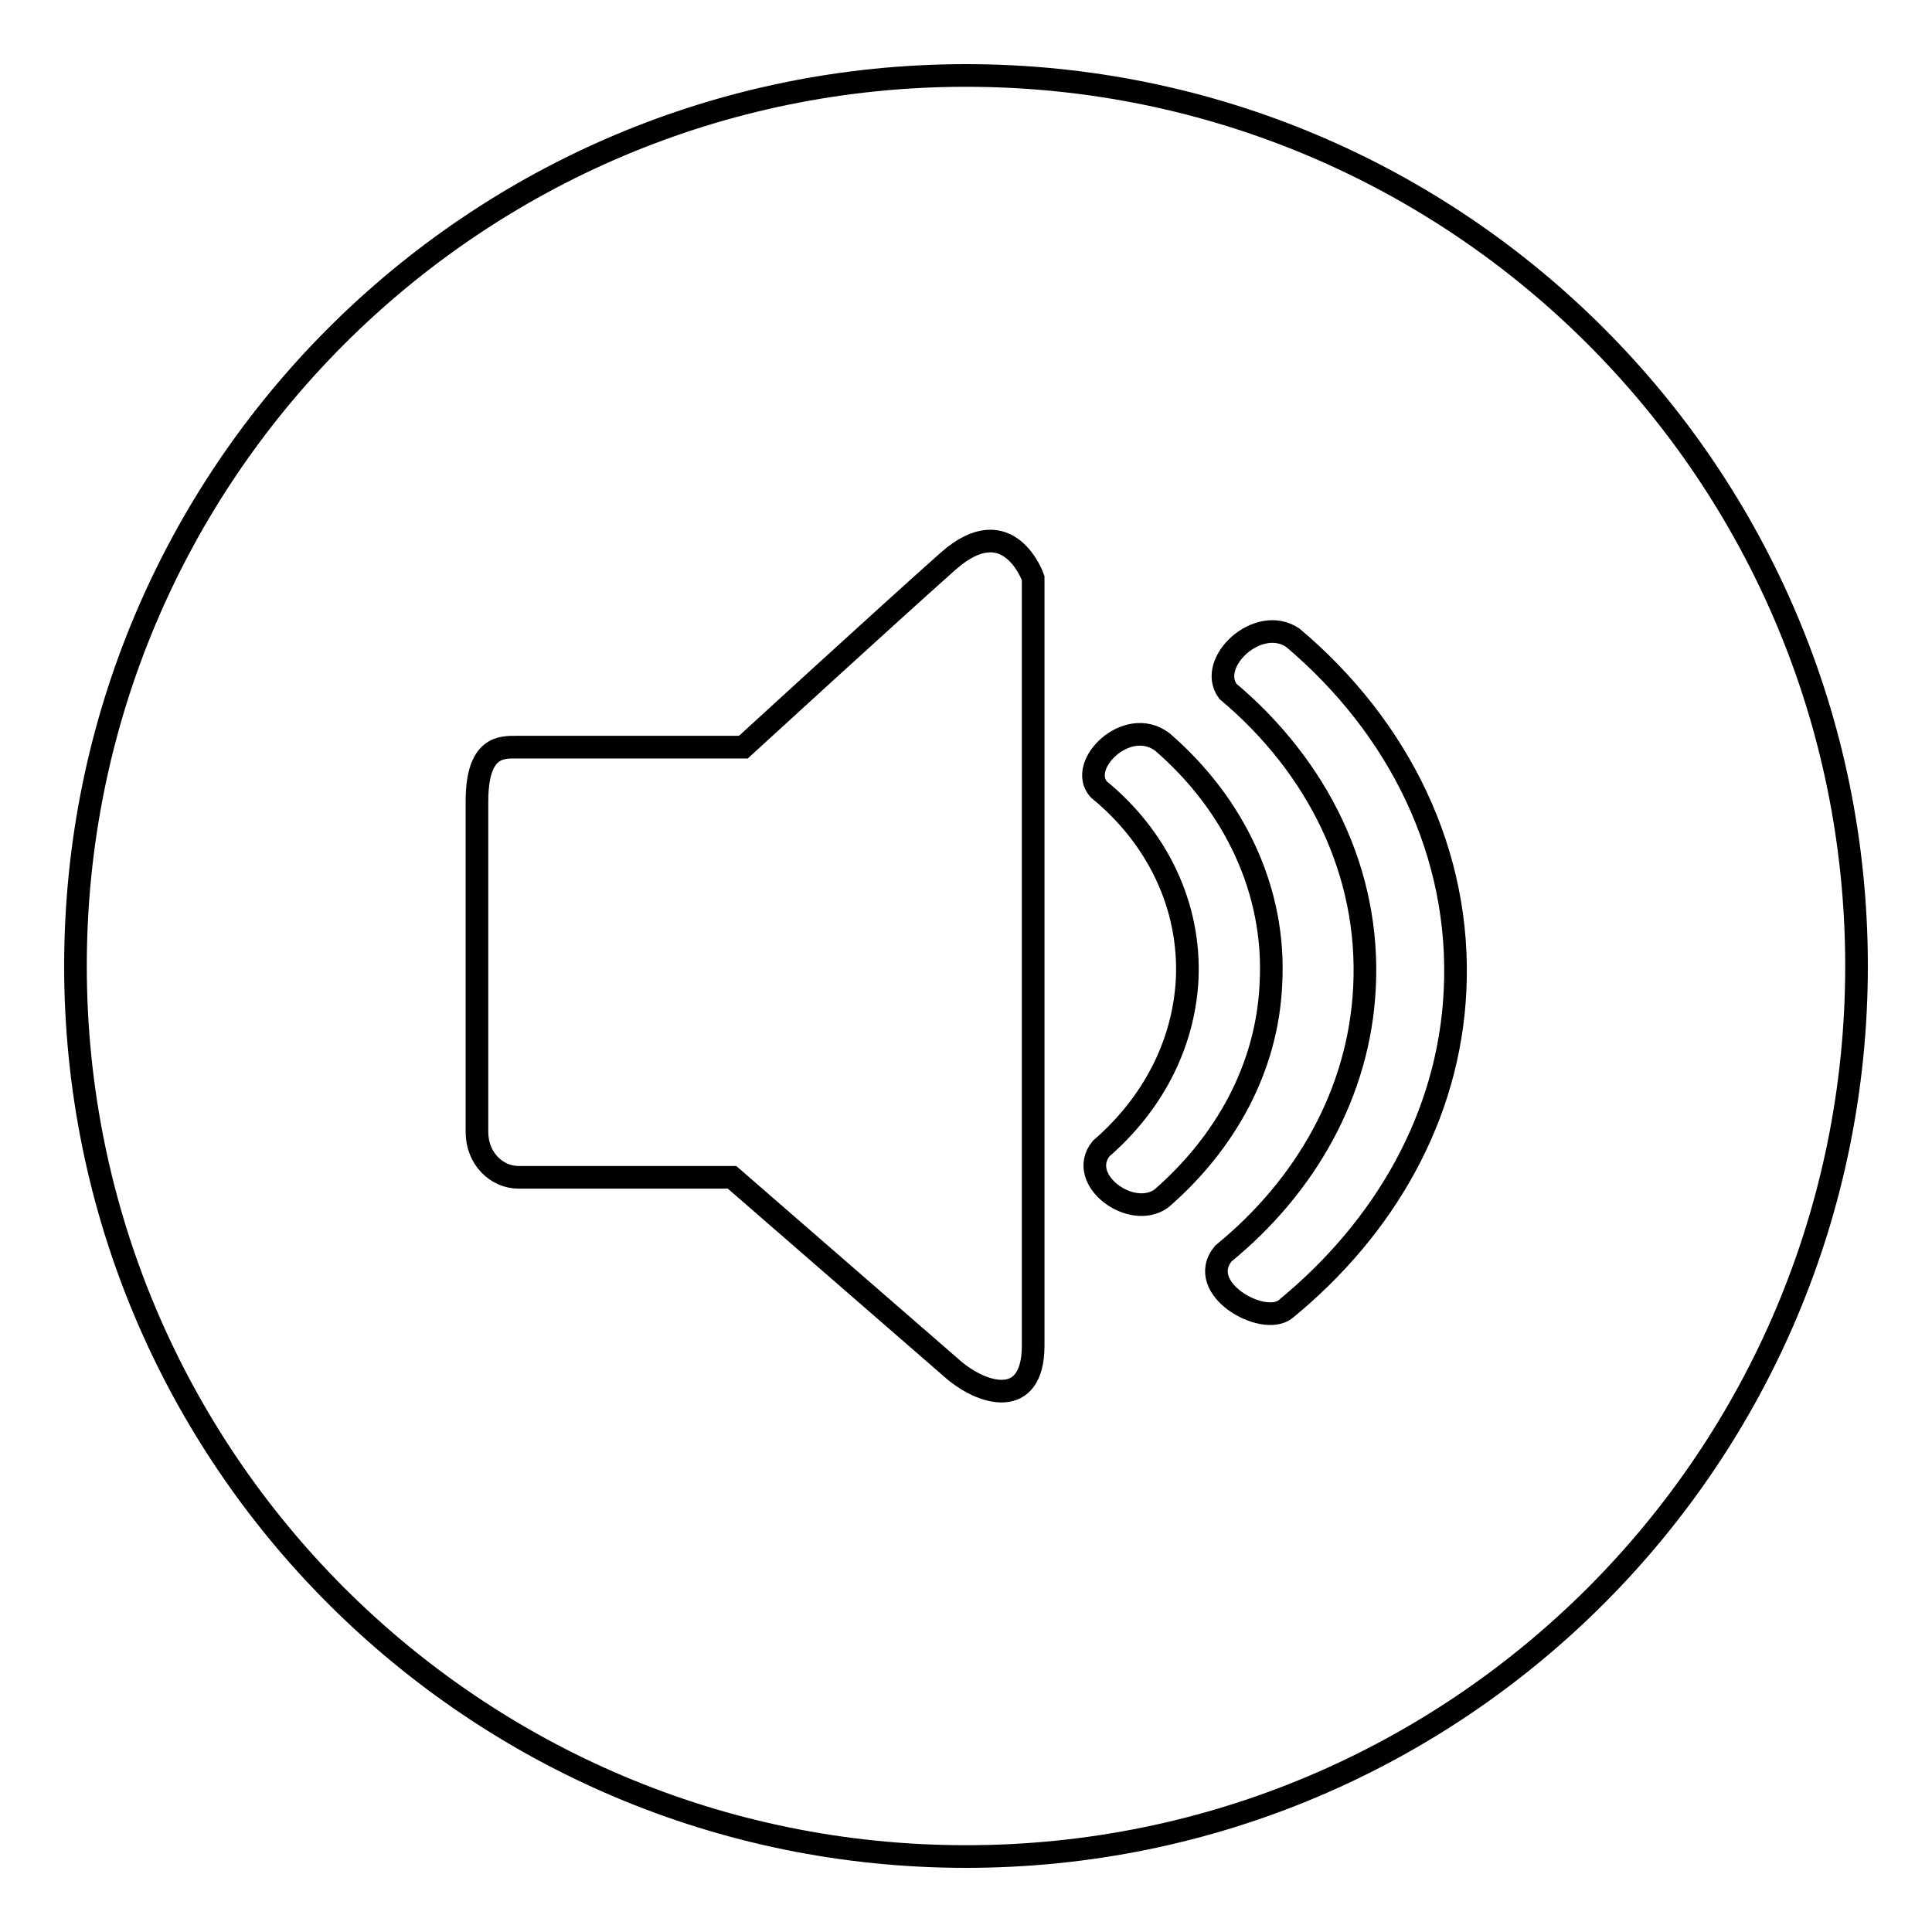
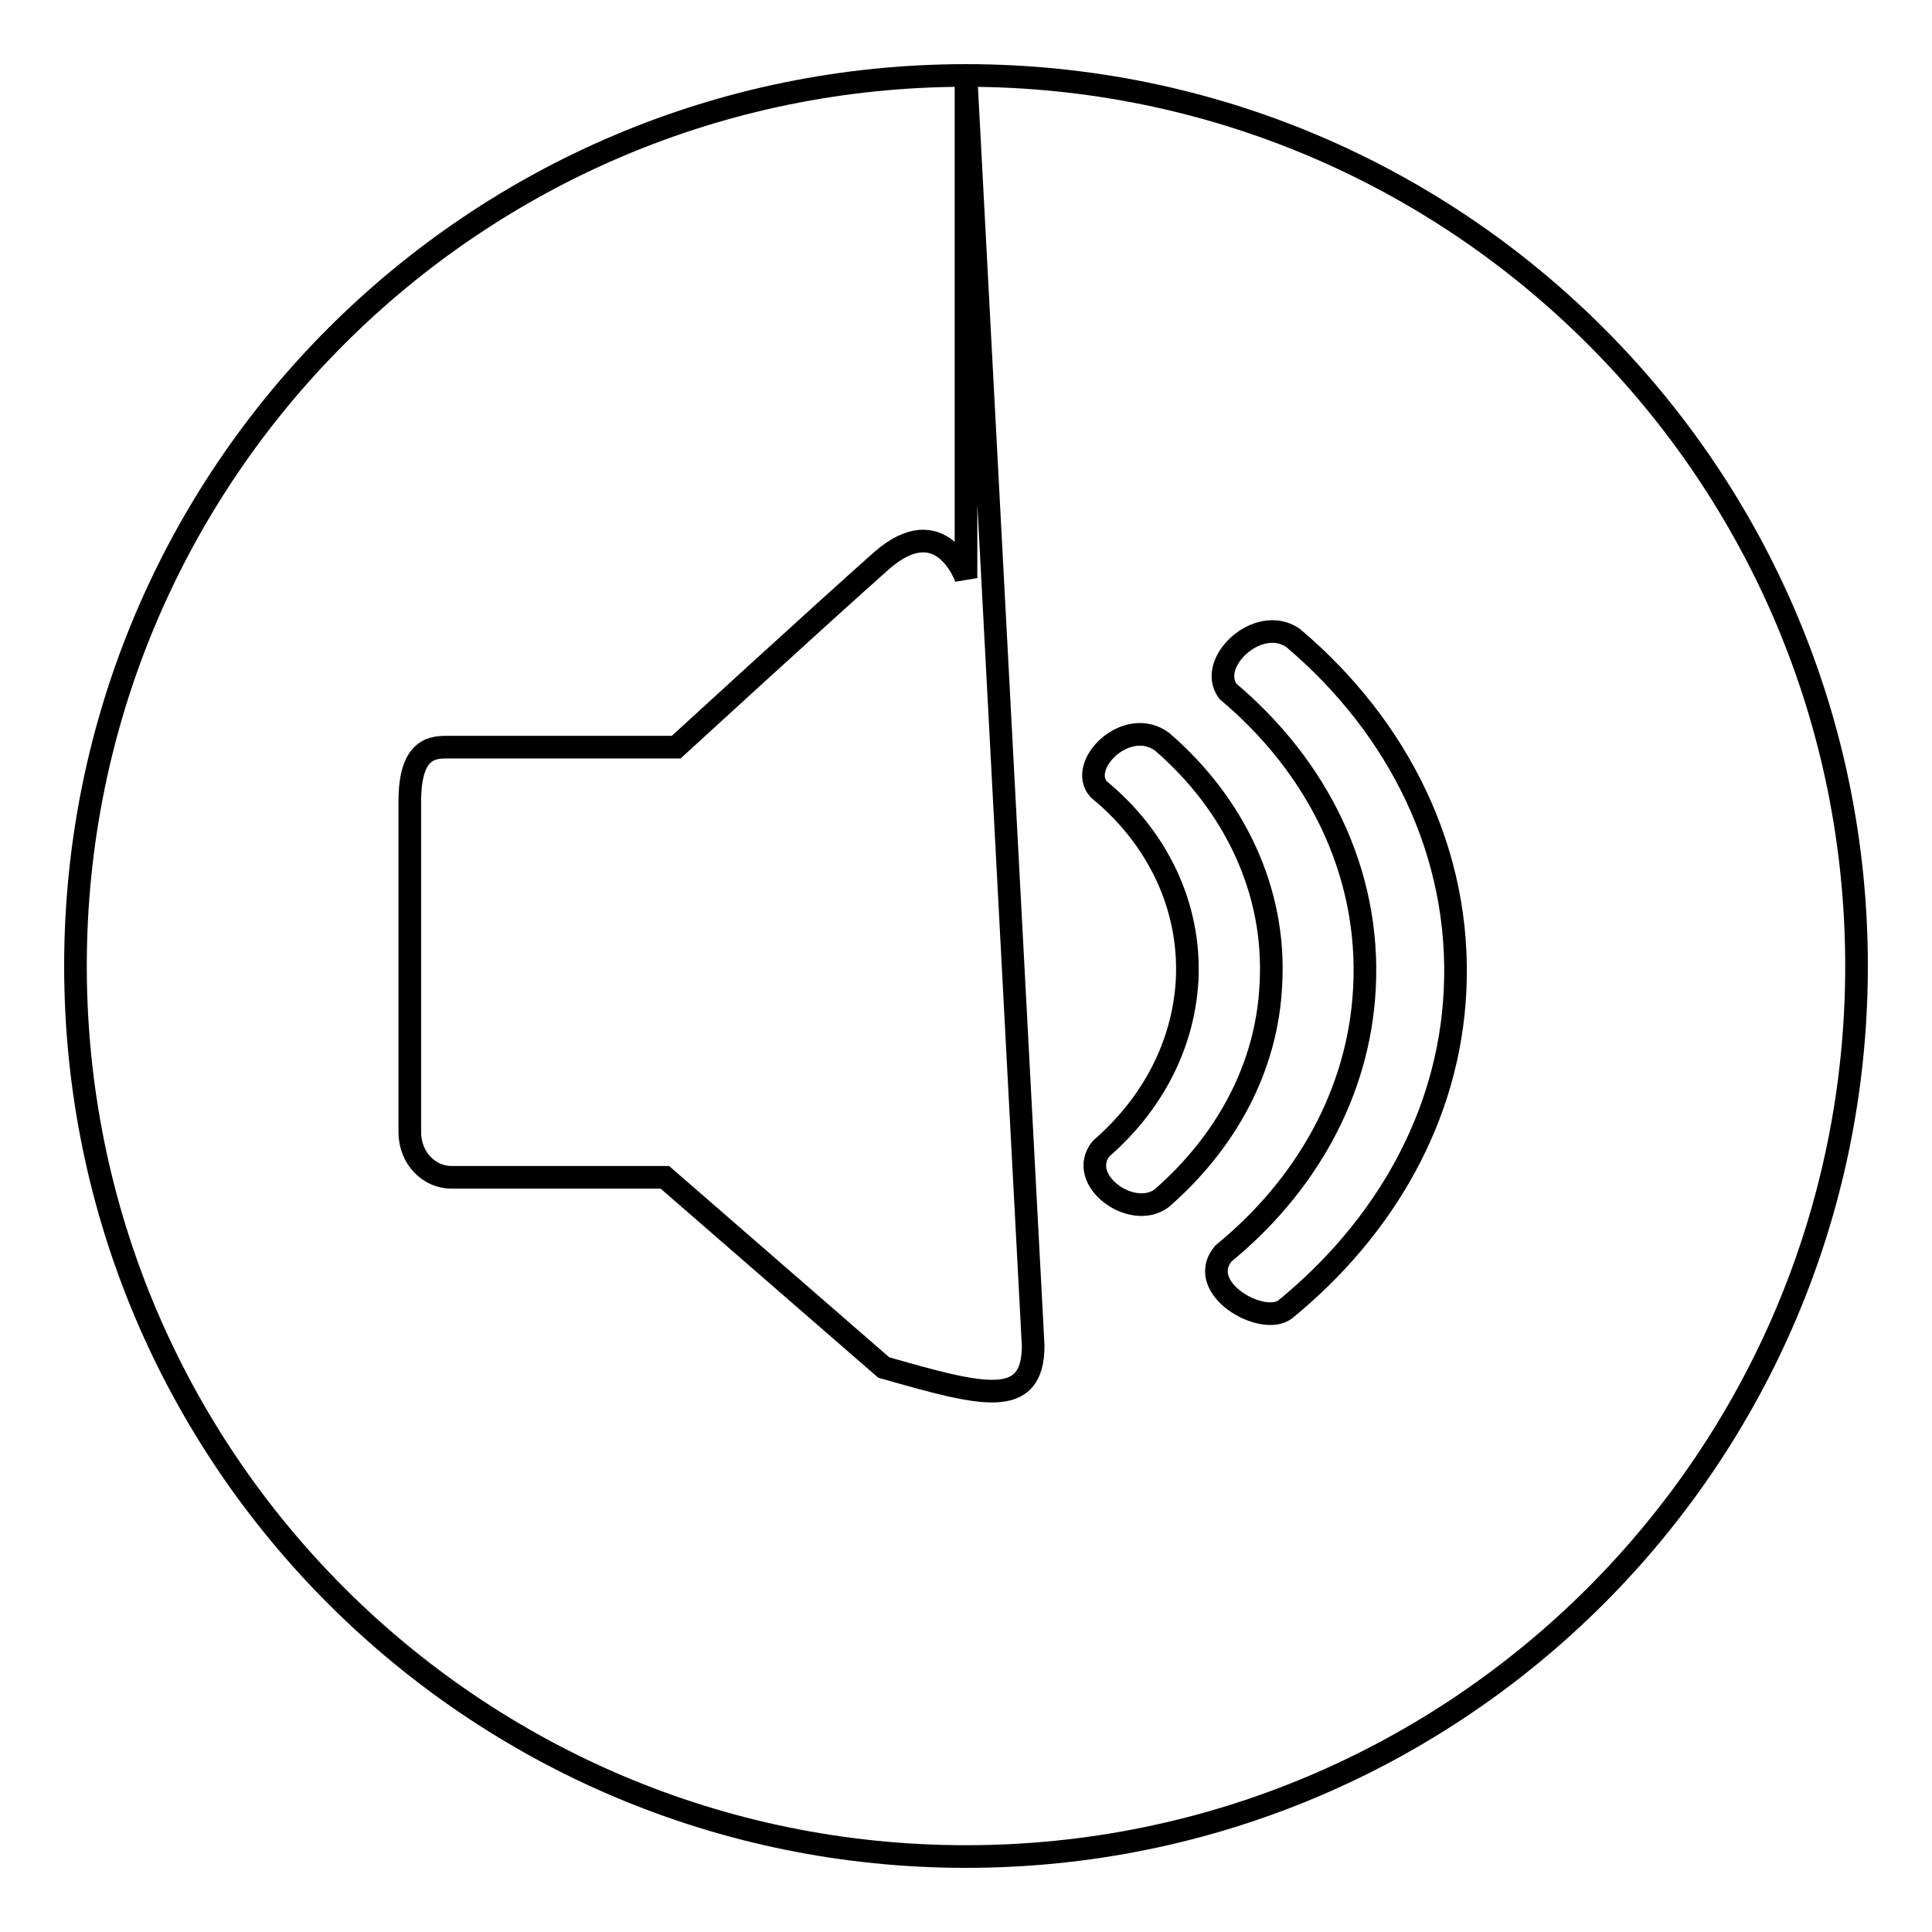
<svg xmlns="http://www.w3.org/2000/svg" version="1.1" x="0px" y="0px" viewBox="0 0 256 256" enable-background="new 0 0 256 256" xml:space="preserve">
  <g>
    <g>
-       <path stroke-width="3" fill-opacity="0" stroke="#000000" d="M128,10c65.2,0,118,52.8,118,118c0,65.2-52.8,118-118,118c-65.2,0-118-52.8-118-118C10,62.8,62.8,10,128,10L128,10z M136.9,178.3V76.6c0,0-3.2-9.3-11.2-2.3c-8,7.1-27.2,24.7-27.2,24.7h-30c-2,0-5.3-0.2-5.3,7.2c0,7.4,0,43.8,0,43.8c0,3.5,2.6,6,5.5,6c2.9,0,28.3,0,28.3,0l29,25.2C130.1,184.9,136.9,186.8,136.9,178.3L136.9,178.3z M192.8,131.3c0.9-18.2-7.4-34.9-21.5-46.8c-4.6-3.1-11.4,3.3-8.6,7.1c11.9,10,18.9,24,18.1,39.3c-0.7,13.9-7.8,26.3-18.7,35.2c-3.8,4.6,5.2,9.7,8.2,7.4C183.5,162.7,192,147.9,192.8,131.3L192.8,131.3z M157.3,129.9c-0.5,8.7-4.7,16.5-11.4,22.3c-3.3,4.1,4,9.5,8,6.6c8.5-7.4,14-17.3,14.5-28.4c0.7-12.4-4.9-23.9-14.4-32.1c-4.7-3.5-11.3,3.1-8.4,6.3C153.3,110.9,157.8,120,157.3,129.9L157.3,129.9z" />
+       <path stroke-width="3" fill-opacity="0" stroke="#000000" d="M128,10c65.2,0,118,52.8,118,118c0,65.2-52.8,118-118,118c-65.2,0-118-52.8-118-118C10,62.8,62.8,10,128,10L128,10z V76.6c0,0-3.2-9.3-11.2-2.3c-8,7.1-27.2,24.7-27.2,24.7h-30c-2,0-5.3-0.2-5.3,7.2c0,7.4,0,43.8,0,43.8c0,3.5,2.6,6,5.5,6c2.9,0,28.3,0,28.3,0l29,25.2C130.1,184.9,136.9,186.8,136.9,178.3L136.9,178.3z M192.8,131.3c0.9-18.2-7.4-34.9-21.5-46.8c-4.6-3.1-11.4,3.3-8.6,7.1c11.9,10,18.9,24,18.1,39.3c-0.7,13.9-7.8,26.3-18.7,35.2c-3.8,4.6,5.2,9.7,8.2,7.4C183.5,162.7,192,147.9,192.8,131.3L192.8,131.3z M157.3,129.9c-0.5,8.7-4.7,16.5-11.4,22.3c-3.3,4.1,4,9.5,8,6.6c8.5-7.4,14-17.3,14.5-28.4c0.7-12.4-4.9-23.9-14.4-32.1c-4.7-3.5-11.3,3.1-8.4,6.3C153.3,110.9,157.8,120,157.3,129.9L157.3,129.9z" />
    </g>
  </g>
</svg>